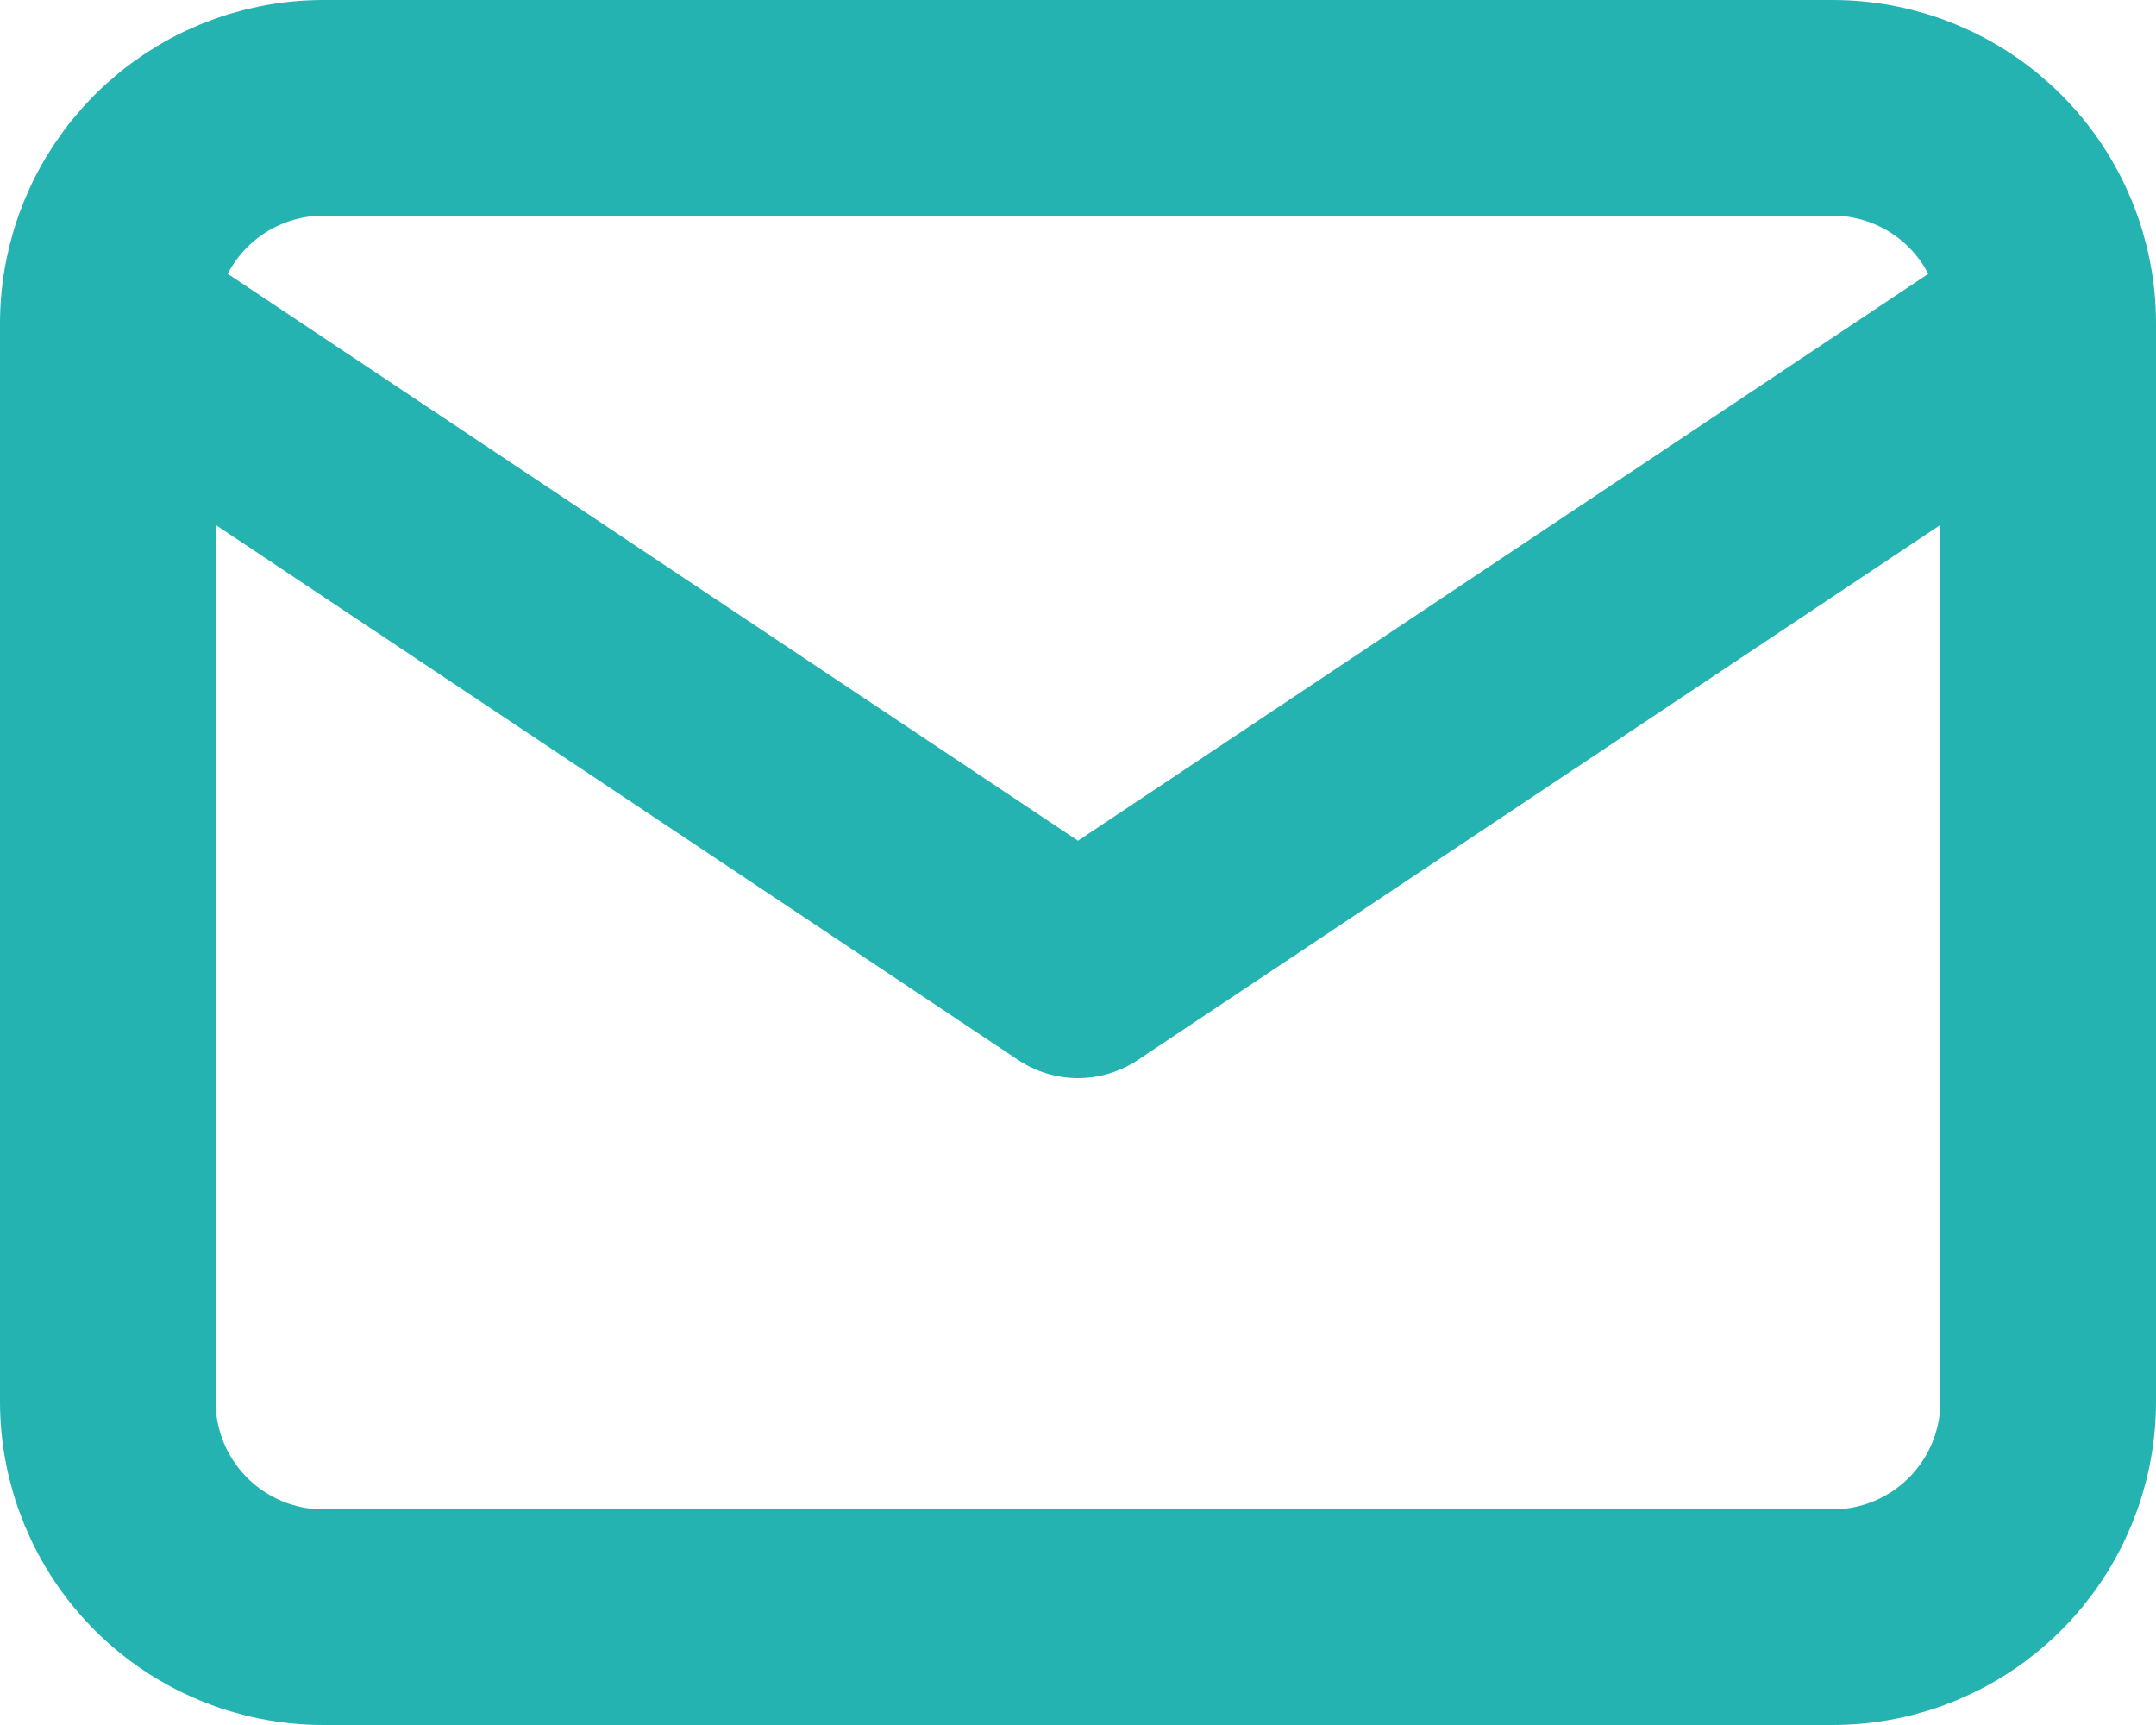
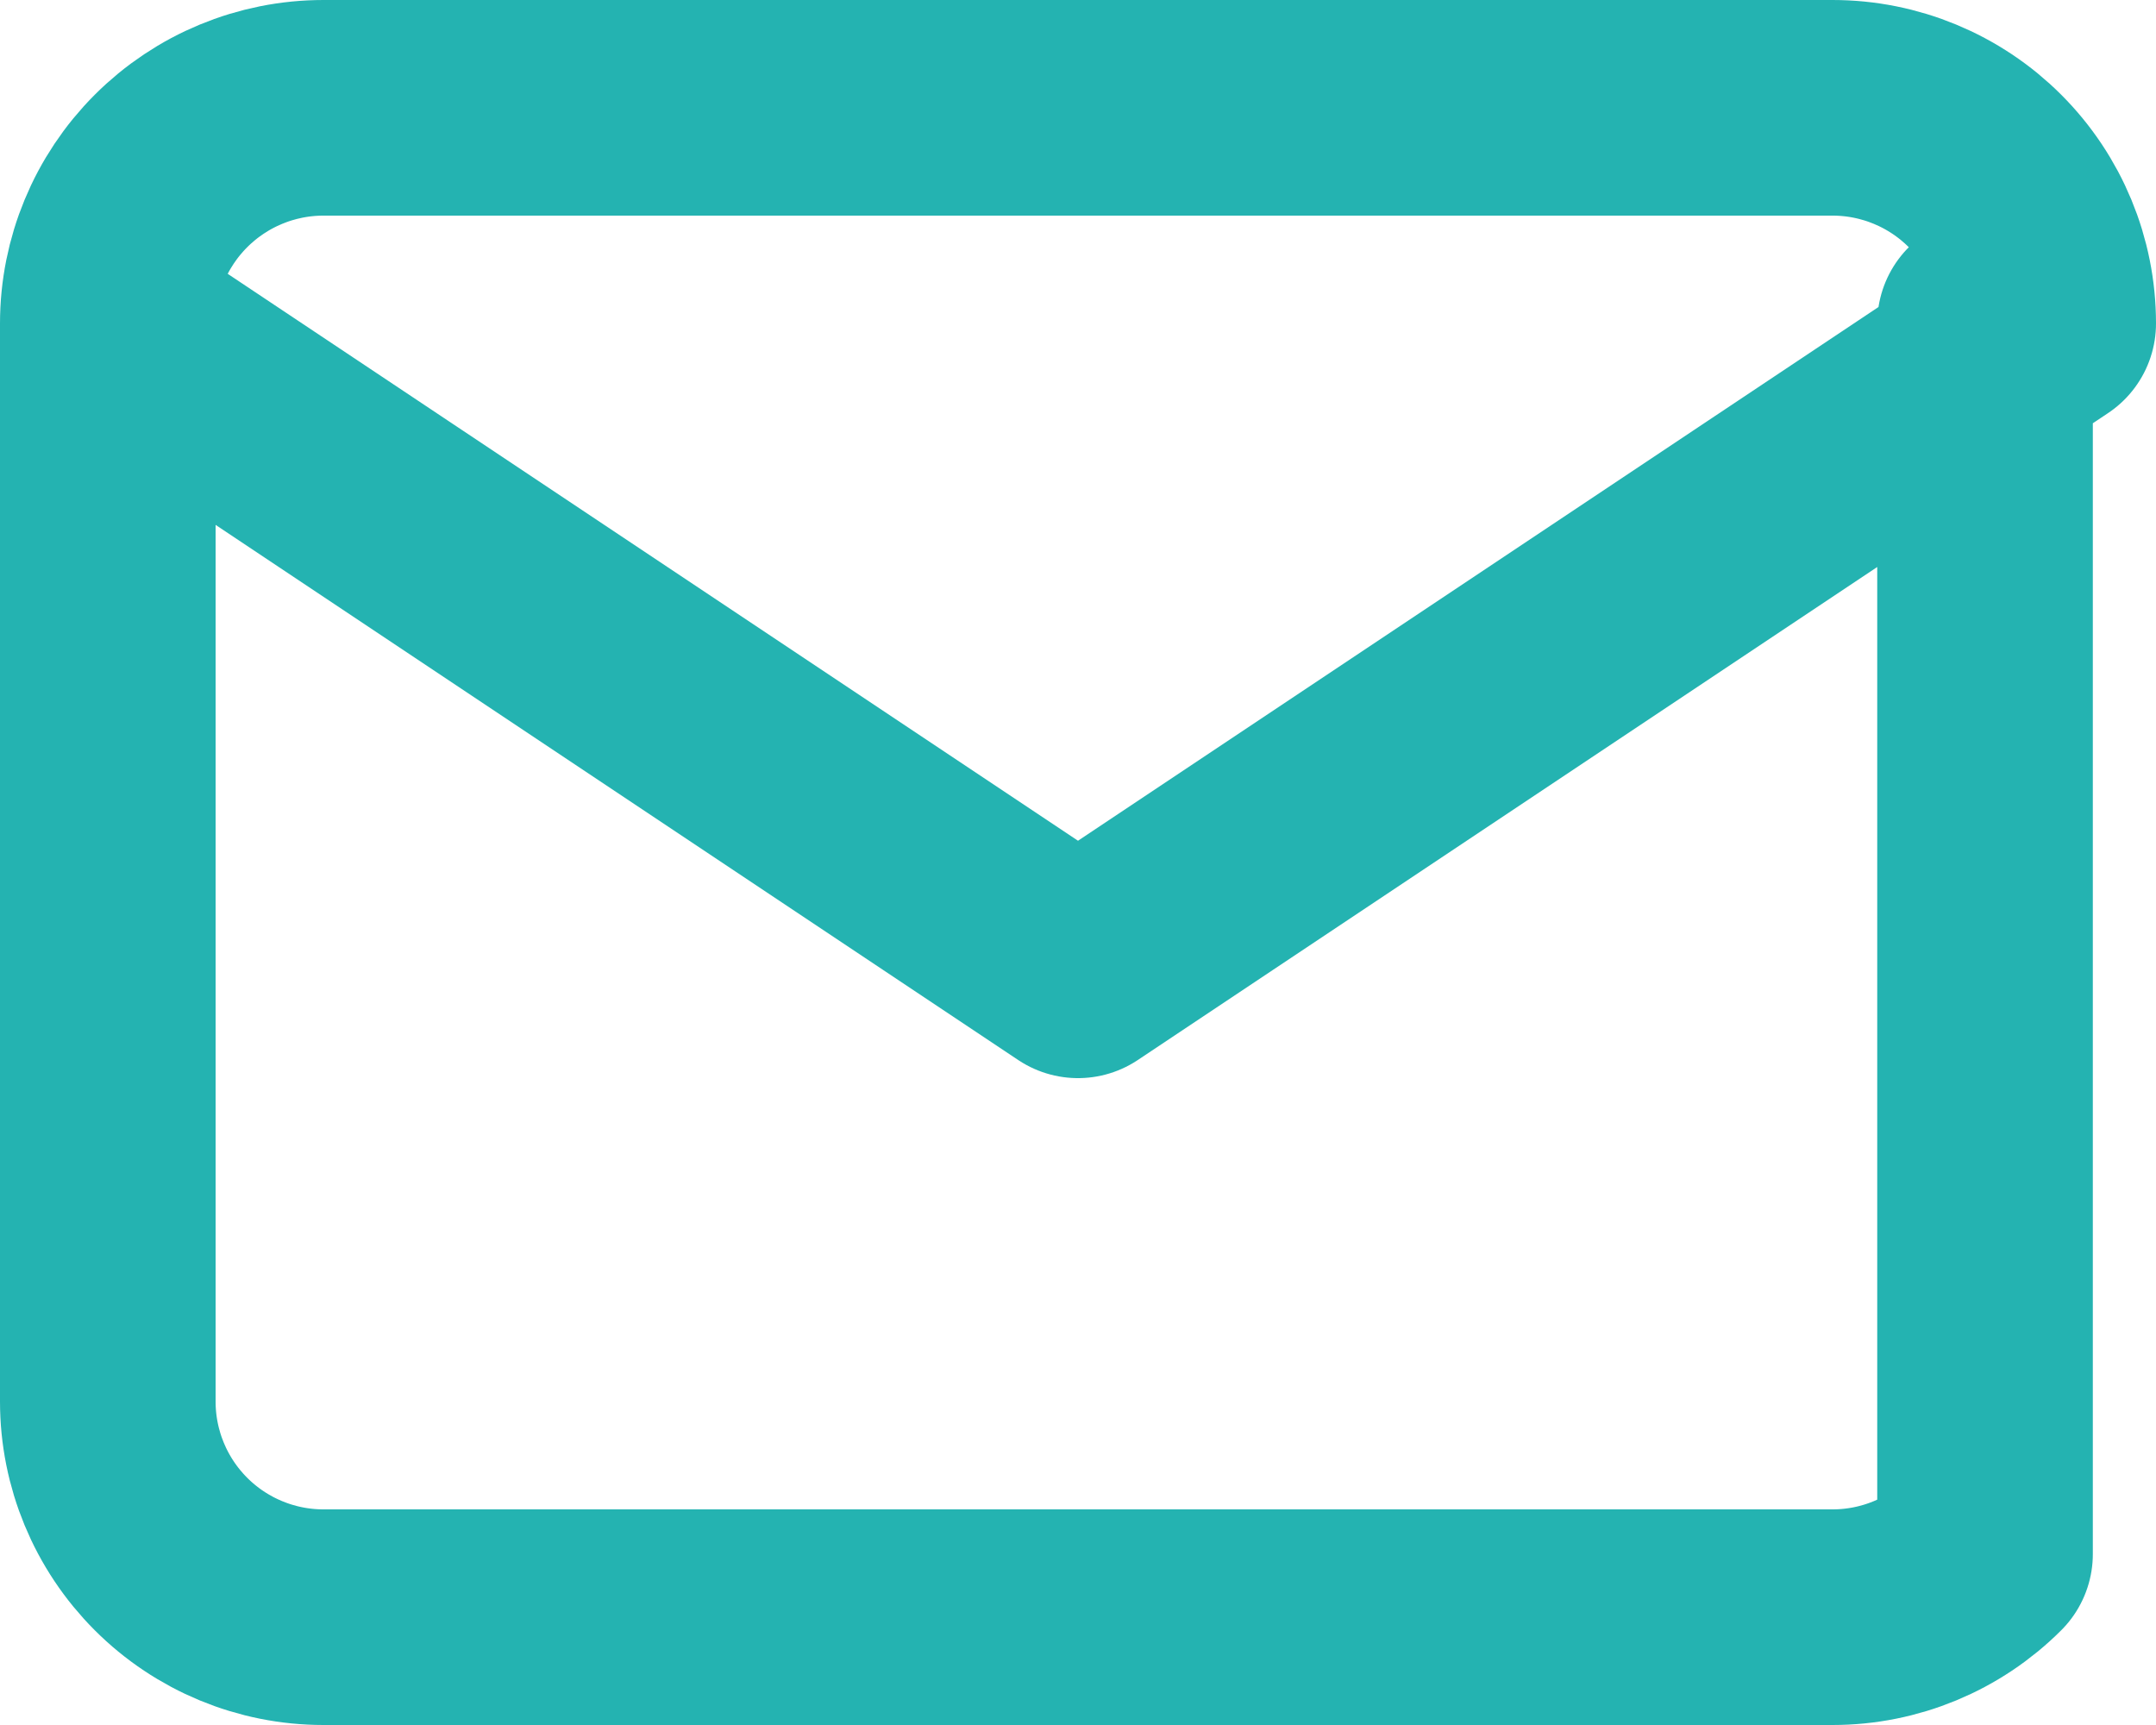
<svg xmlns="http://www.w3.org/2000/svg" width="20" height="16" viewBox="0 0 20 16" fill="none">
-   <path d="M1 3C1 2.47 1.211 1.961 1.586 1.586C1.961 1.211 2.47 1 3 1H17C17.53 1 18.039 1.211 18.414 1.586C18.789 1.961 19 2.47 19 3M1 3V13C1 13.53 1.211 14.039 1.586 14.414C1.961 14.789 2.47 15 3 15H17C17.53 15 18.039 14.789 18.414 14.414C18.789 14.039 19 13.53 19 13V3M1 3L10 9L19 3" stroke="#24B3B1" stroke-width="2" stroke-linecap="round" stroke-linejoin="round" />
+   <path d="M1 3C1 2.47 1.211 1.961 1.586 1.586C1.961 1.211 2.47 1 3 1H17C17.53 1 18.039 1.211 18.414 1.586C18.789 1.961 19 2.47 19 3M1 3V13C1 13.53 1.211 14.039 1.586 14.414C1.961 14.789 2.47 15 3 15H17C17.53 15 18.039 14.789 18.414 14.414V3M1 3L10 9L19 3" stroke="#24B3B1" stroke-width="2" stroke-linecap="round" stroke-linejoin="round" />
</svg>